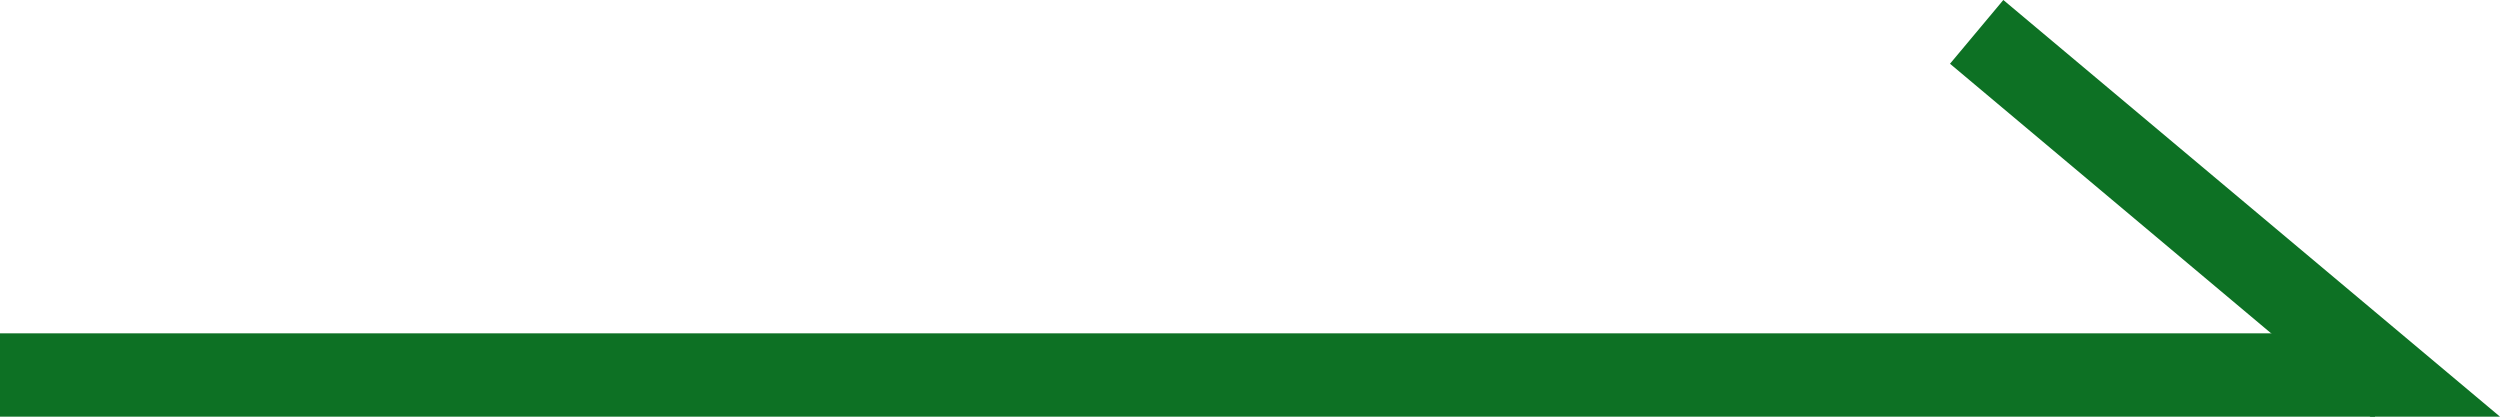
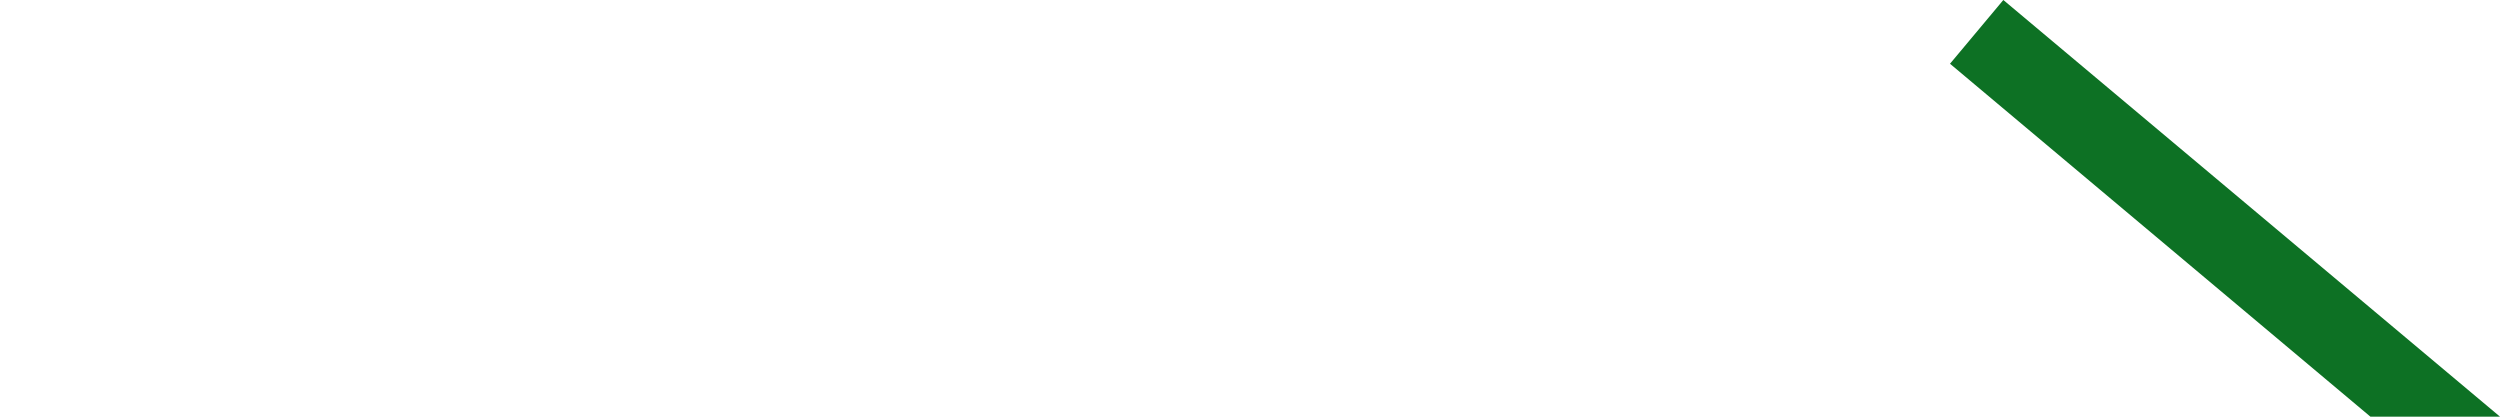
<svg xmlns="http://www.w3.org/2000/svg" id="_レイヤー_2" viewBox="0 0 60 10">
  <defs>
    <style>.cls-1{fill:#0d7124;}</style>
  </defs>
  <g id="_レイヤー_1-2">
-     <rect class="cls-1" y="8" width="57" height="2" />
    <polygon class="cls-1" points="60 10 48.08 0 46.8 1.53 56.89 10 60 10" />
  </g>
</svg>